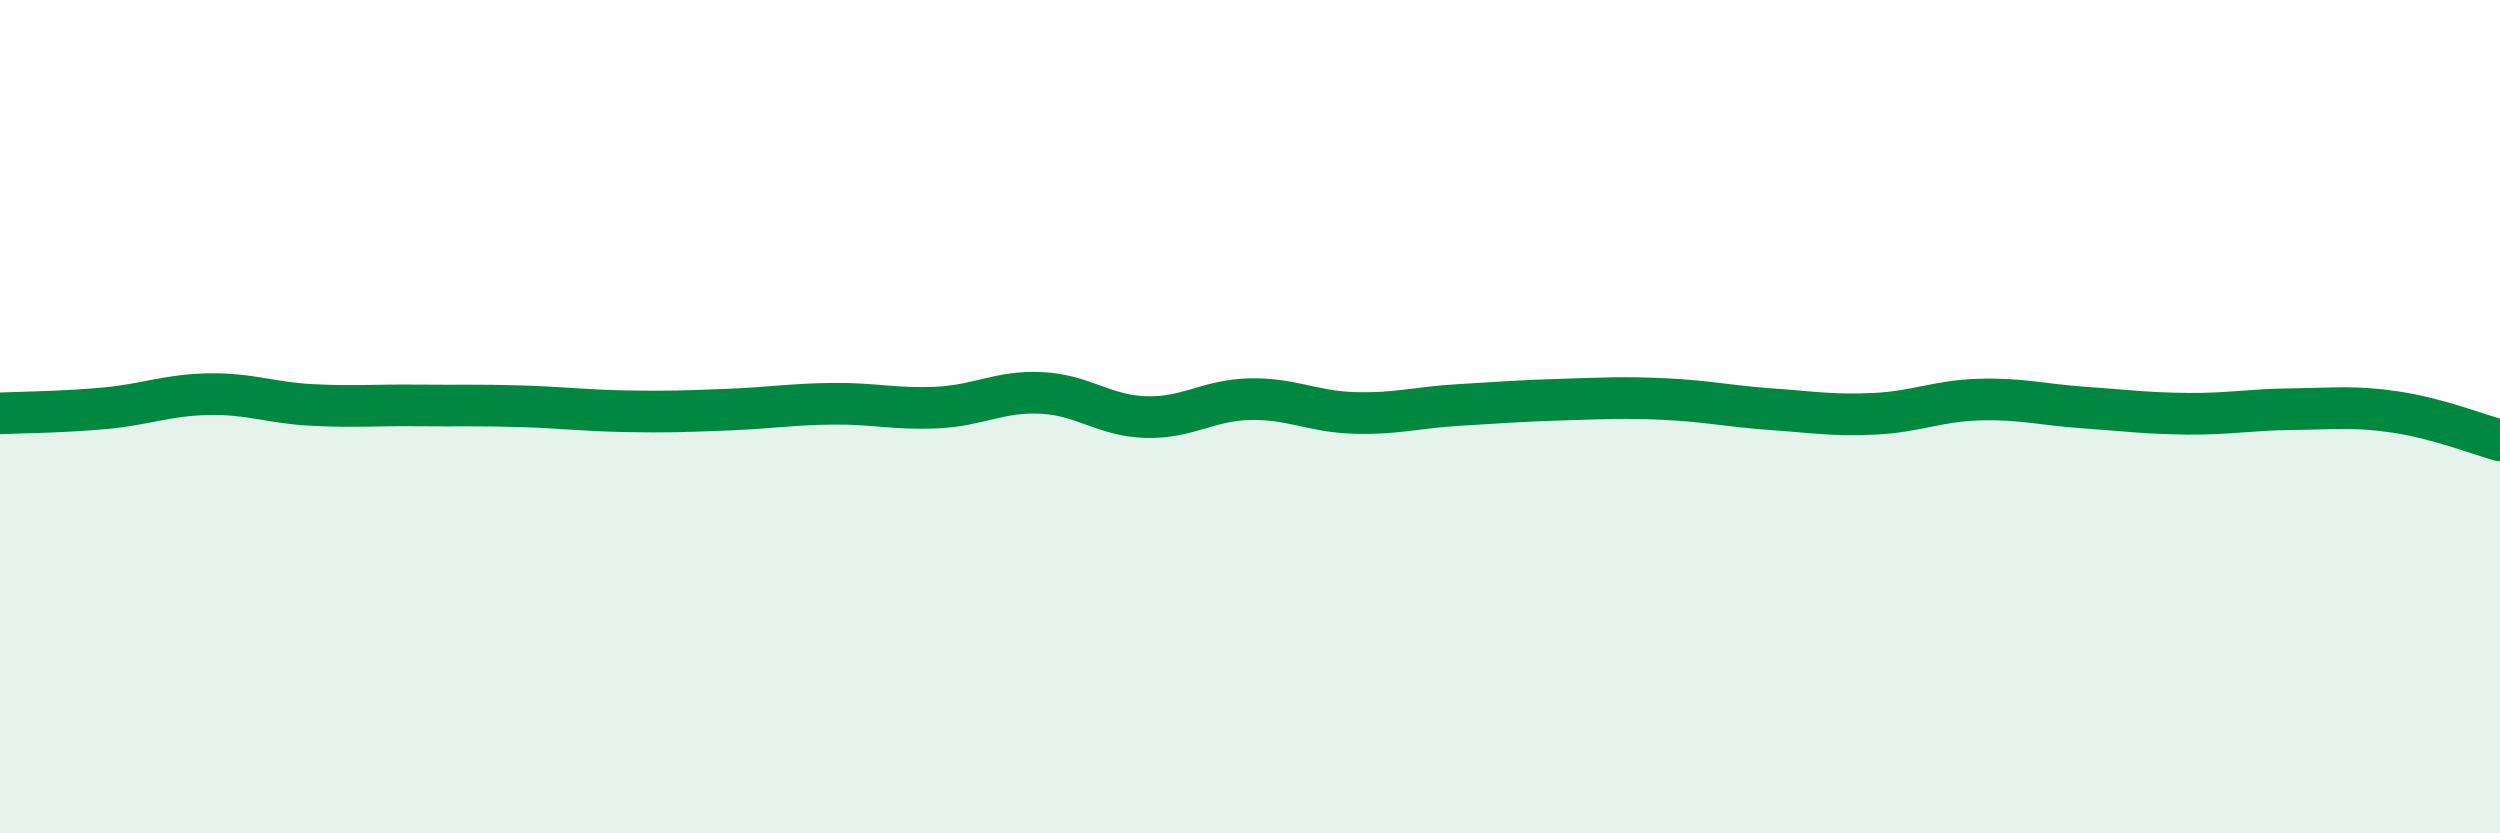
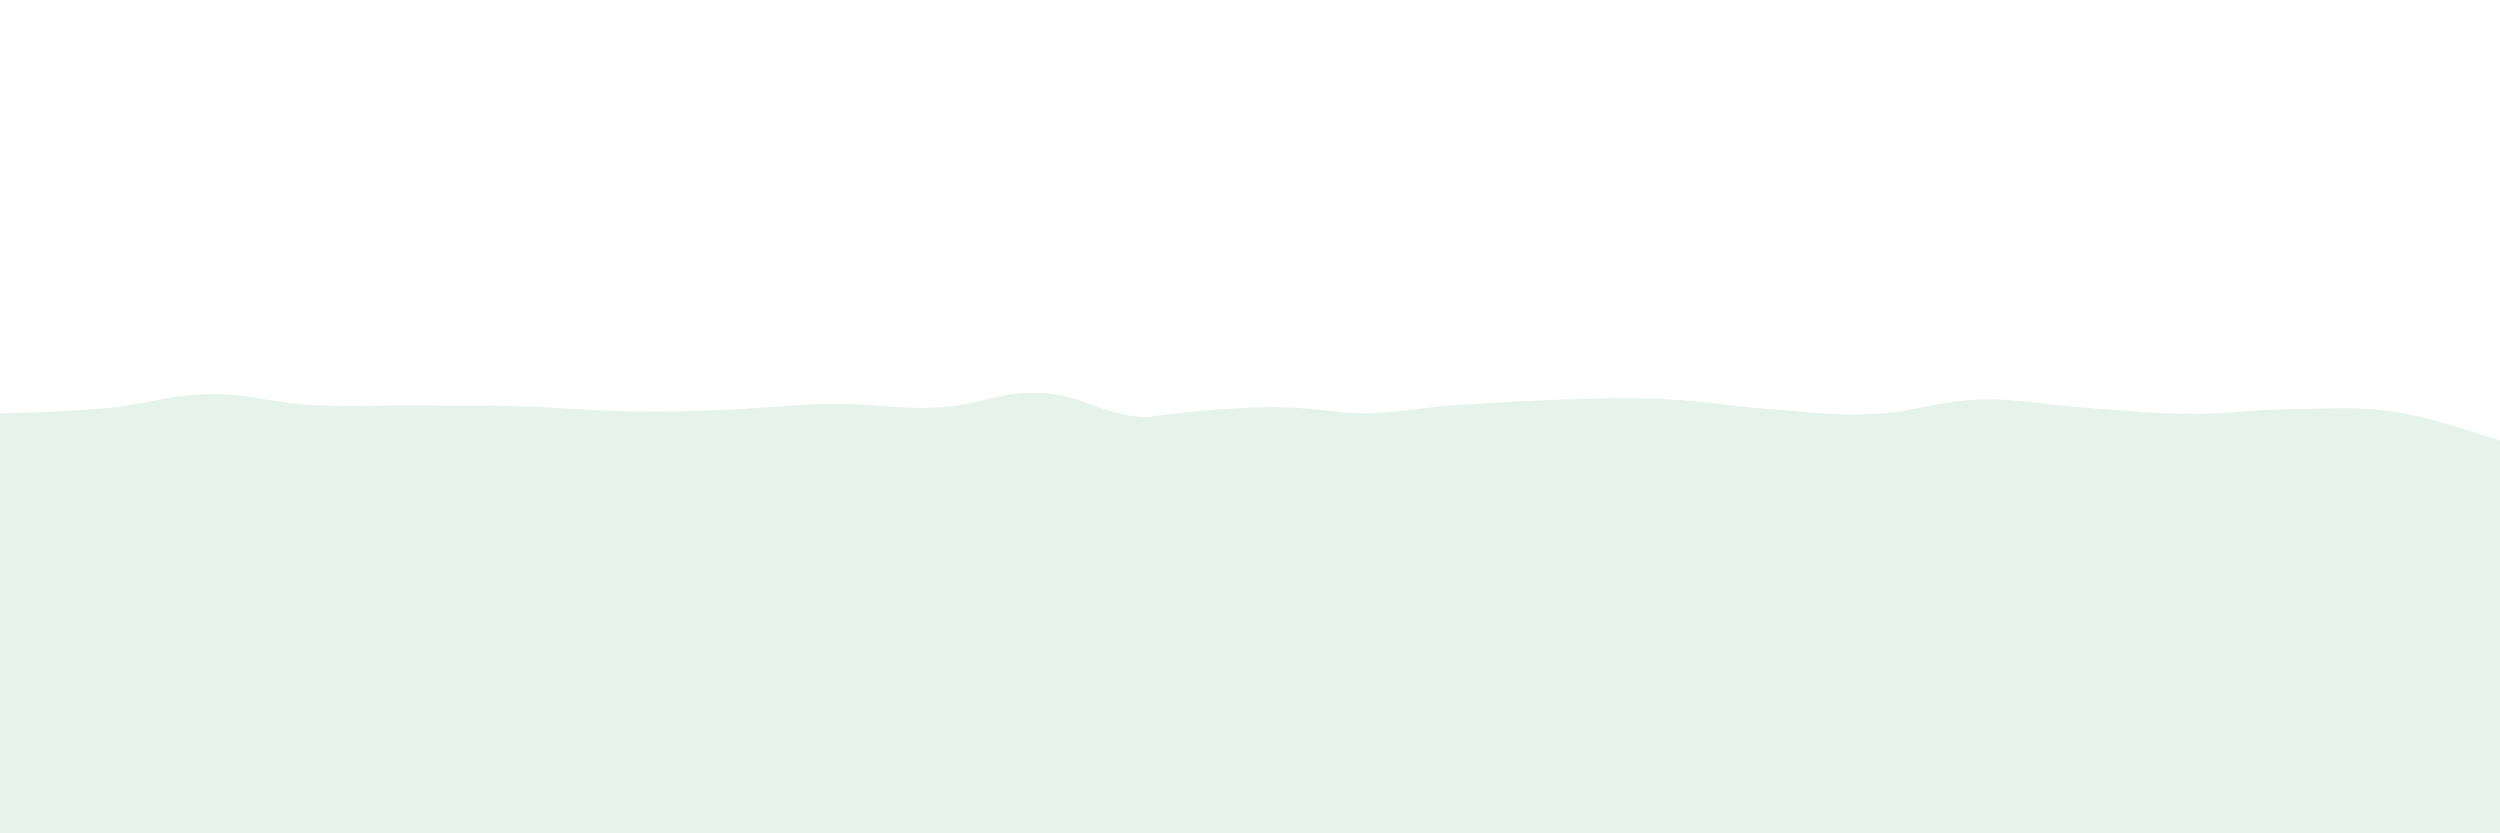
<svg xmlns="http://www.w3.org/2000/svg" width="60" height="20" viewBox="0 0 60 20">
-   <path d="M 0,9.92 C 0.5,9.9 1.5,9.89 2.5,9.8 C 3.5,9.71 4,9.48 5,9.46 C 6,9.44 6.5,9.67 7.5,9.72 C 8.5,9.77 9,9.72 10,9.73 C 11,9.74 11.5,9.72 12.5,9.75 C 13.5,9.78 14,9.85 15,9.87 C 16,9.89 16.5,9.87 17.5,9.83 C 18.5,9.79 19,9.7 20,9.69 C 21,9.68 21.5,9.83 22.5,9.78 C 23.5,9.73 24,9.38 25,9.43 C 26,9.48 26.5,9.98 27.5,10.01 C 28.5,10.04 29,9.6 30,9.58 C 31,9.56 31.5,9.88 32.5,9.91 C 33.5,9.94 34,9.78 35,9.72 C 36,9.66 36.5,9.62 37.5,9.59 C 38.5,9.56 39,9.53 40,9.58 C 41,9.63 41.5,9.75 42.5,9.82 C 43.5,9.89 44,9.98 45,9.93 C 46,9.88 46.5,9.62 47.5,9.59 C 48.5,9.56 49,9.71 50,9.78 C 51,9.85 51.5,9.92 52.5,9.93 C 53.5,9.94 54,9.83 55,9.82 C 56,9.81 56.5,9.74 57.5,9.89 C 58.5,10.04 59.5,10.43 60,10.57L60 20L0 20Z" fill="#008740" opacity="0.1" stroke-linecap="round" stroke-linejoin="round" />
-   <path d="M 0,9.92 C 0.5,9.9 1.5,9.89 2.5,9.8 C 3.5,9.71 4,9.48 5,9.46 C 6,9.44 6.5,9.67 7.5,9.72 C 8.5,9.77 9,9.72 10,9.73 C 11,9.74 11.5,9.72 12.5,9.75 C 13.5,9.78 14,9.85 15,9.87 C 16,9.89 16.5,9.87 17.5,9.83 C 18.5,9.79 19,9.7 20,9.69 C 21,9.68 21.5,9.83 22.5,9.78 C 23.5,9.73 24,9.38 25,9.43 C 26,9.48 26.5,9.98 27.5,10.01 C 28.5,10.04 29,9.6 30,9.58 C 31,9.56 31.5,9.88 32.5,9.91 C 33.5,9.94 34,9.78 35,9.72 C 36,9.66 36.5,9.62 37.5,9.59 C 38.5,9.56 39,9.53 40,9.58 C 41,9.63 41.5,9.75 42.5,9.82 C 43.5,9.89 44,9.98 45,9.93 C 46,9.88 46.5,9.62 47.5,9.59 C 48.5,9.56 49,9.71 50,9.78 C 51,9.85 51.5,9.92 52.5,9.93 C 53.5,9.94 54,9.83 55,9.82 C 56,9.81 56.5,9.74 57.5,9.89 C 58.5,10.04 59.5,10.43 60,10.57" stroke="#008740" stroke-width="1" fill="none" stroke-linecap="round" stroke-linejoin="round" />
+   <path d="M 0,9.92 C 0.5,9.9 1.5,9.89 2.5,9.8 C 3.5,9.71 4,9.48 5,9.46 C 6,9.44 6.5,9.67 7.5,9.72 C 8.5,9.77 9,9.72 10,9.73 C 11,9.74 11.5,9.72 12.5,9.75 C 13.5,9.78 14,9.85 15,9.87 C 16,9.89 16.5,9.87 17.5,9.83 C 18.5,9.79 19,9.7 20,9.69 C 21,9.68 21.5,9.83 22.5,9.78 C 23.5,9.73 24,9.38 25,9.43 C 26,9.48 26.5,9.98 27.5,10.01 C 31,9.56 31.5,9.88 32.5,9.91 C 33.5,9.94 34,9.78 35,9.72 C 36,9.66 36.5,9.62 37.5,9.59 C 38.5,9.56 39,9.53 40,9.58 C 41,9.63 41.5,9.75 42.5,9.82 C 43.5,9.89 44,9.98 45,9.93 C 46,9.88 46.5,9.62 47.5,9.59 C 48.5,9.56 49,9.71 50,9.78 C 51,9.85 51.5,9.92 52.5,9.93 C 53.5,9.94 54,9.83 55,9.82 C 56,9.81 56.5,9.74 57.5,9.89 C 58.5,10.04 59.5,10.43 60,10.57L60 20L0 20Z" fill="#008740" opacity="0.1" stroke-linecap="round" stroke-linejoin="round" />
</svg>